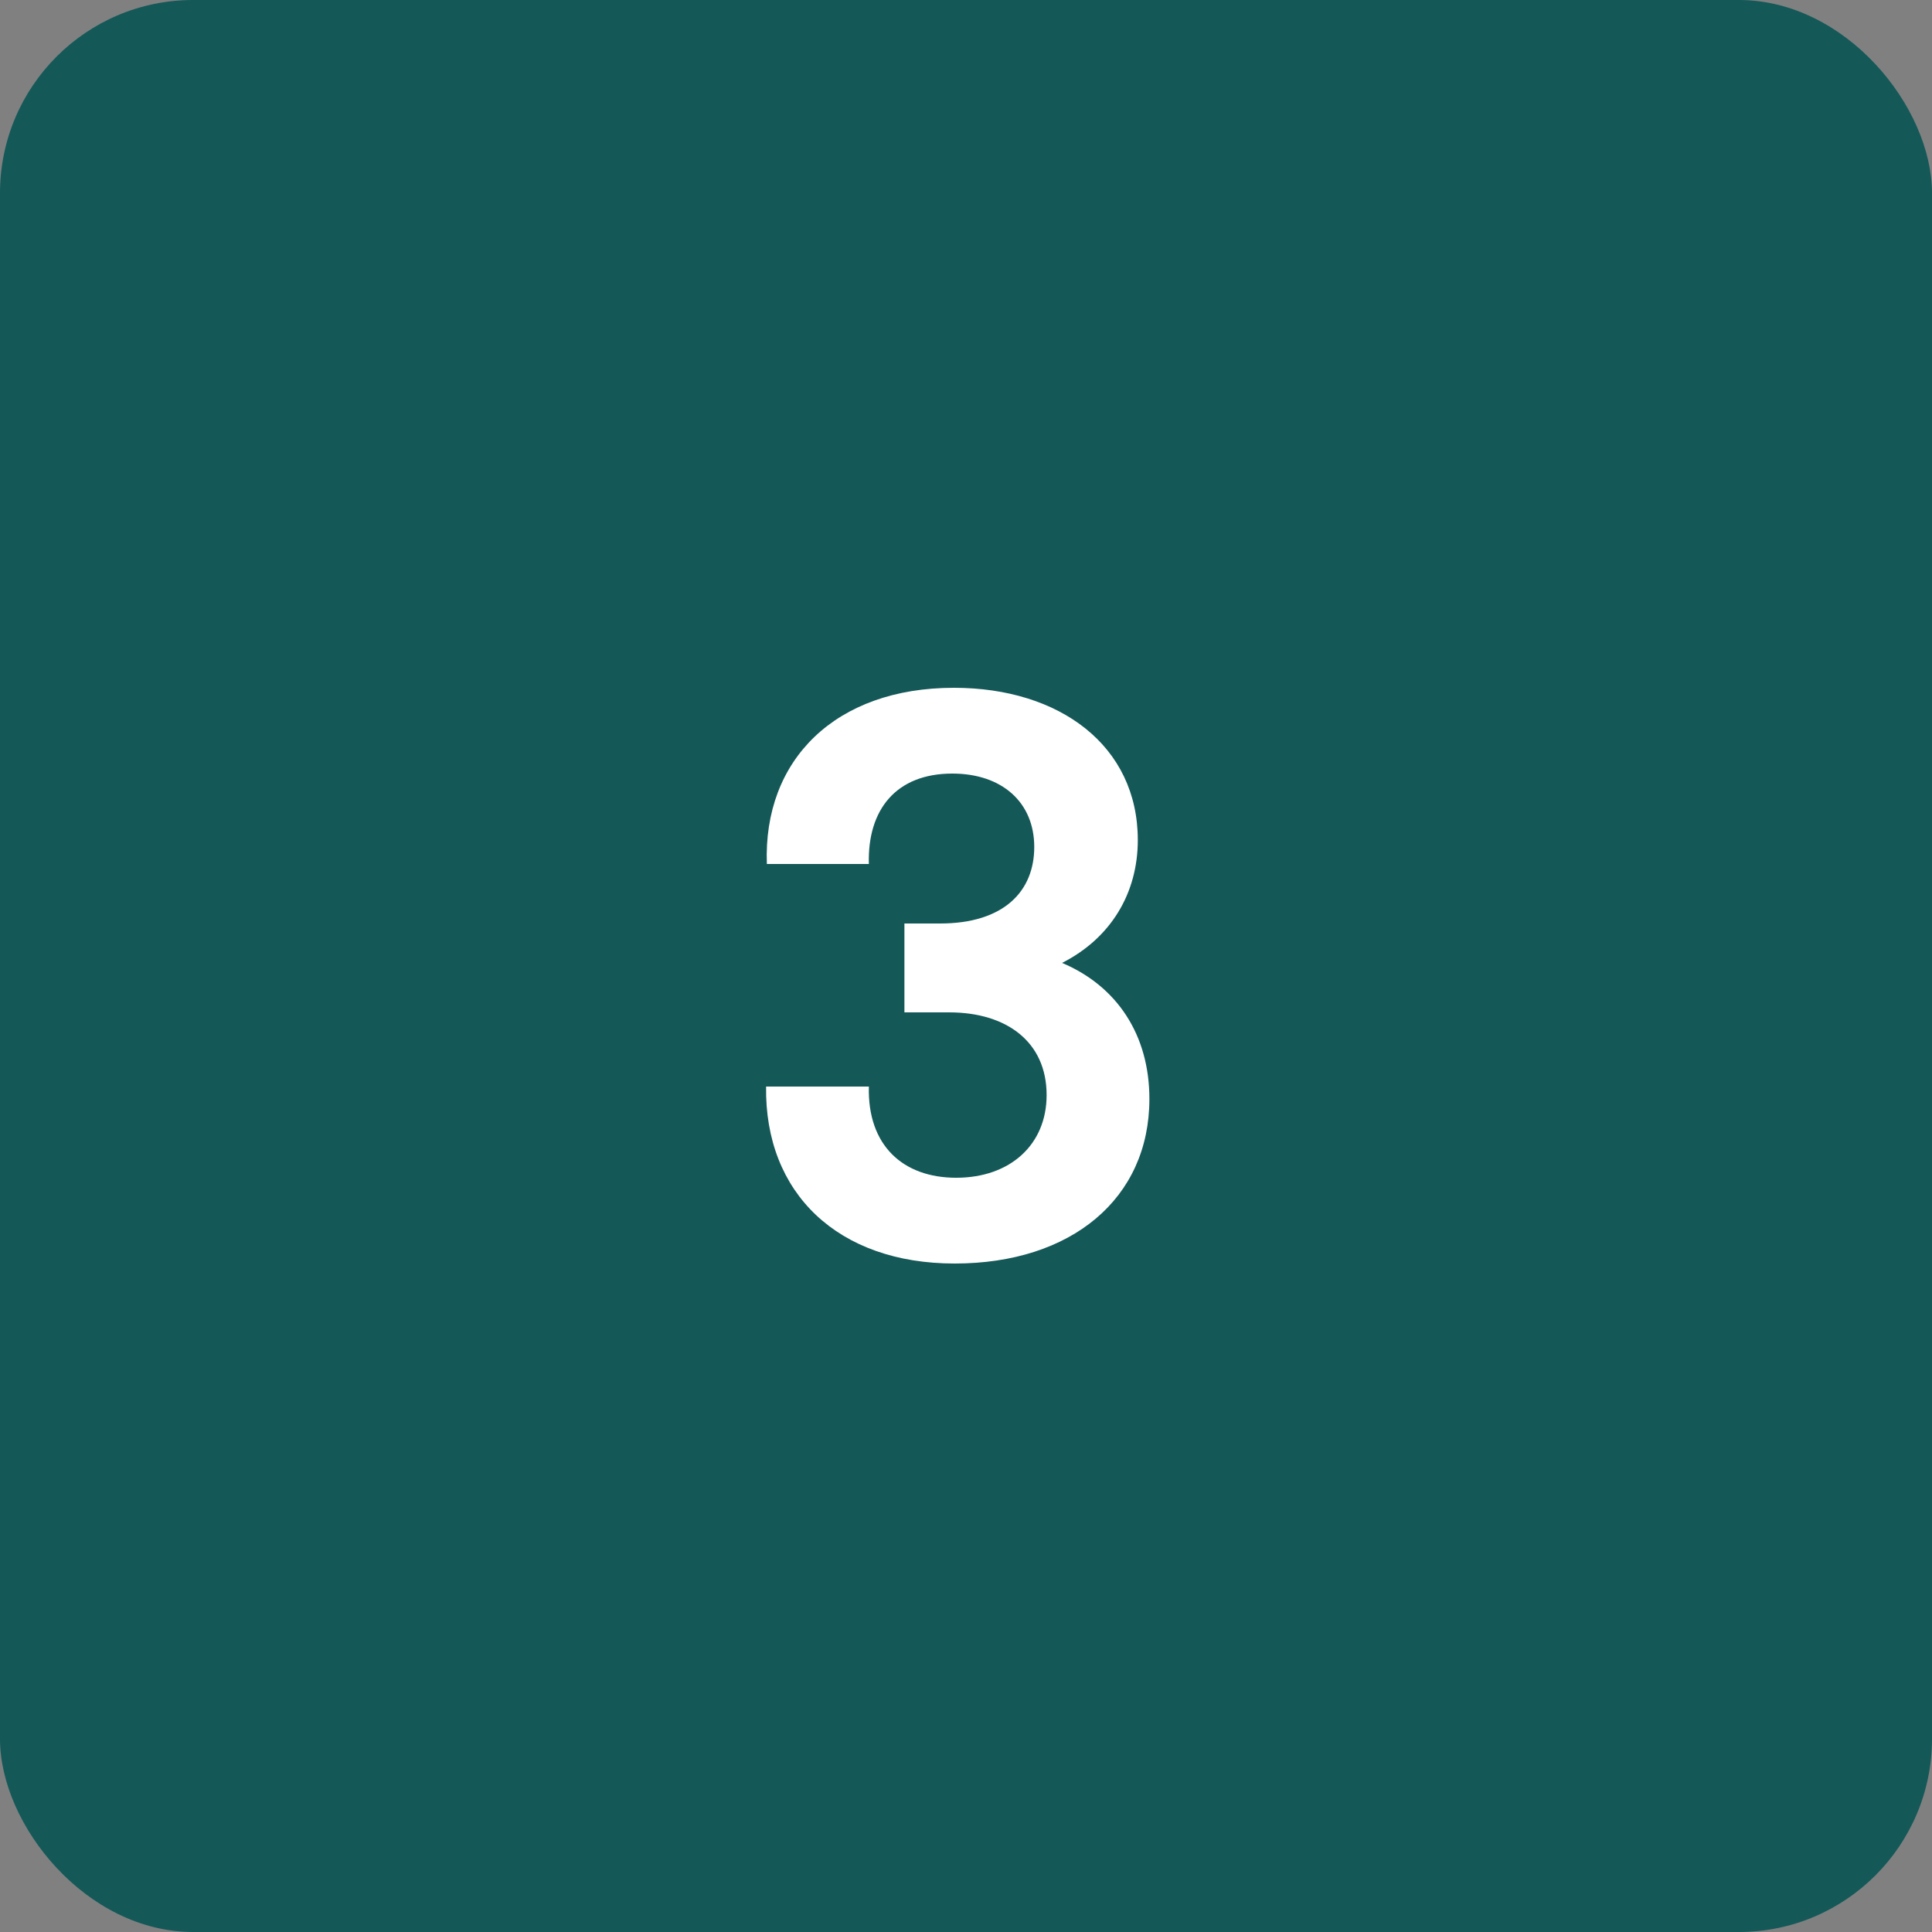
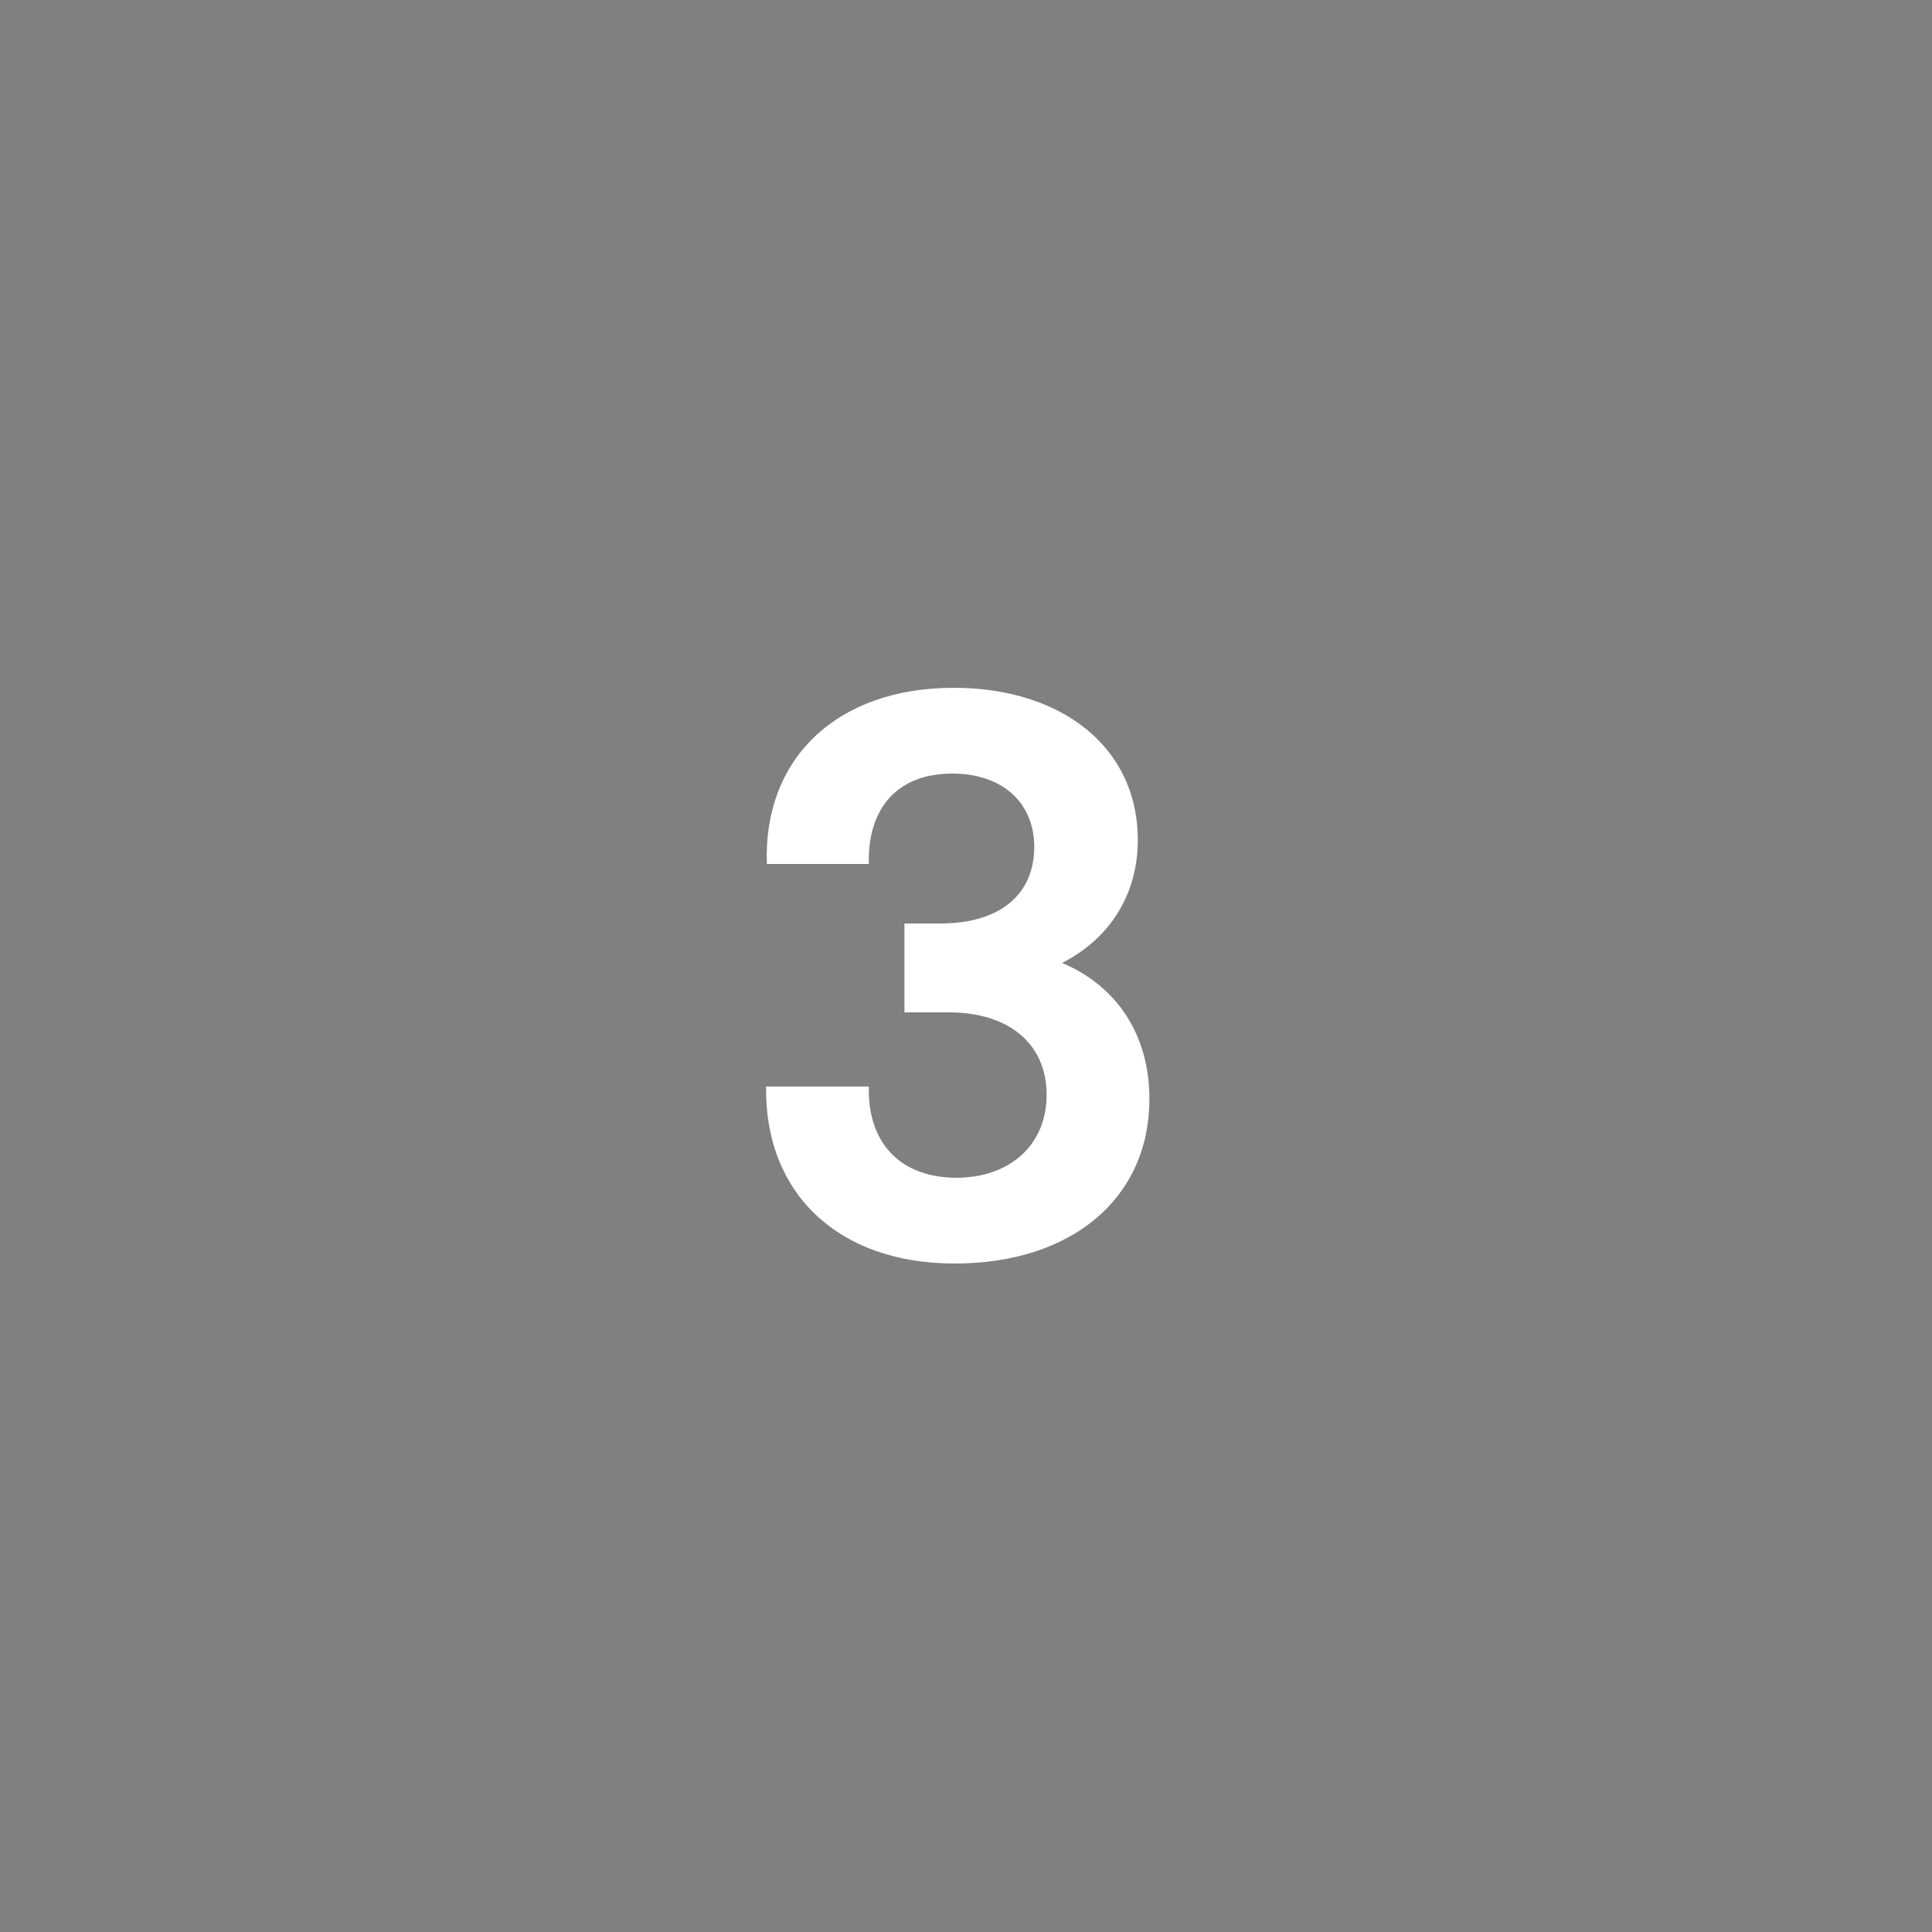
<svg xmlns="http://www.w3.org/2000/svg" width="80" height="80" viewBox="0 0 80 80" fill="none">
  <rect x="0" y="0" width="80" height="80" fill="#808080" stroke="none" />
-   <rect width="80" height="80" rx="8" fill="#145858" />
  <path d="M43.978 39.872C45.994 38.848 47.114 36.992 47.114 34.784C47.114 30.88 43.882 28.48 39.498 28.48C34.602 28.48 31.594 31.456 31.754 35.776H35.978C35.914 33.536 37.098 32.032 39.434 32.032C41.482 32.032 42.826 33.216 42.826 35.072C42.826 36.896 41.578 38.24 38.922 38.24H37.45V41.92H39.306C41.674 41.92 43.338 43.136 43.338 45.344C43.338 47.392 41.834 48.768 39.594 48.768C37.386 48.768 35.914 47.424 35.978 44.992H31.722C31.658 49.408 34.698 52.32 39.53 52.32C44.362 52.32 47.594 49.632 47.594 45.504C47.594 42.848 46.25 40.832 43.978 39.872Z" fill="white" />
</svg>